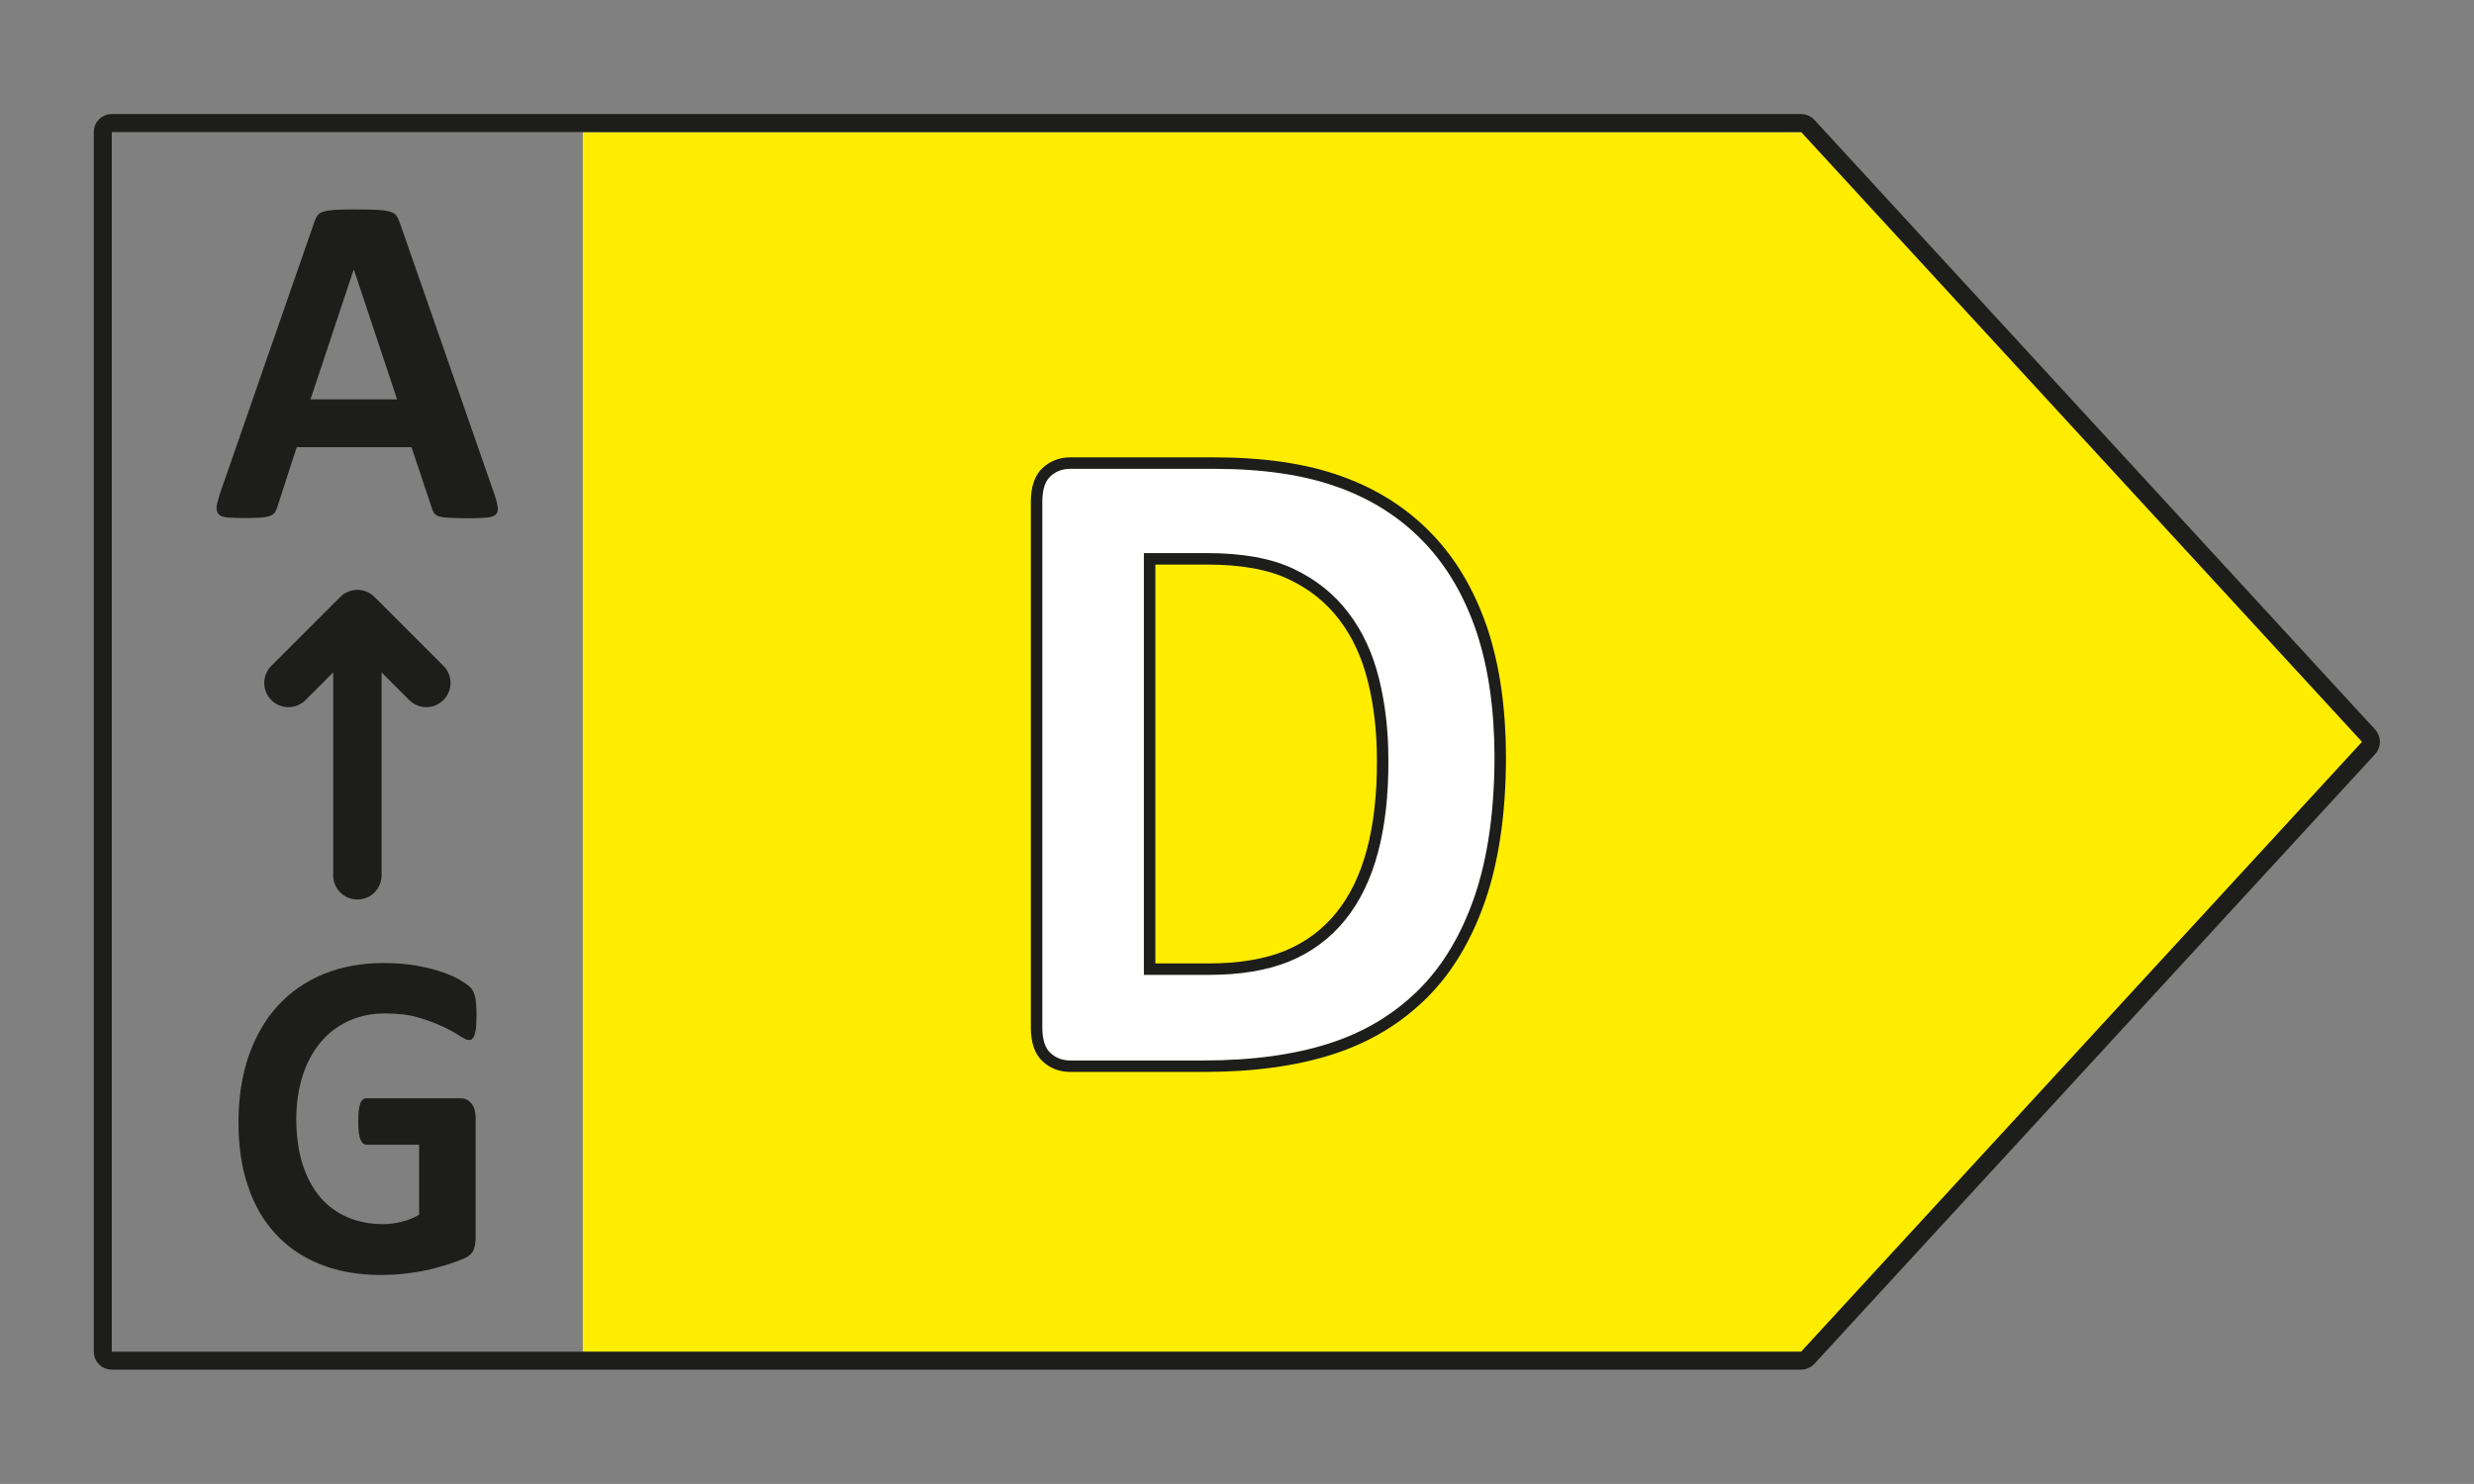
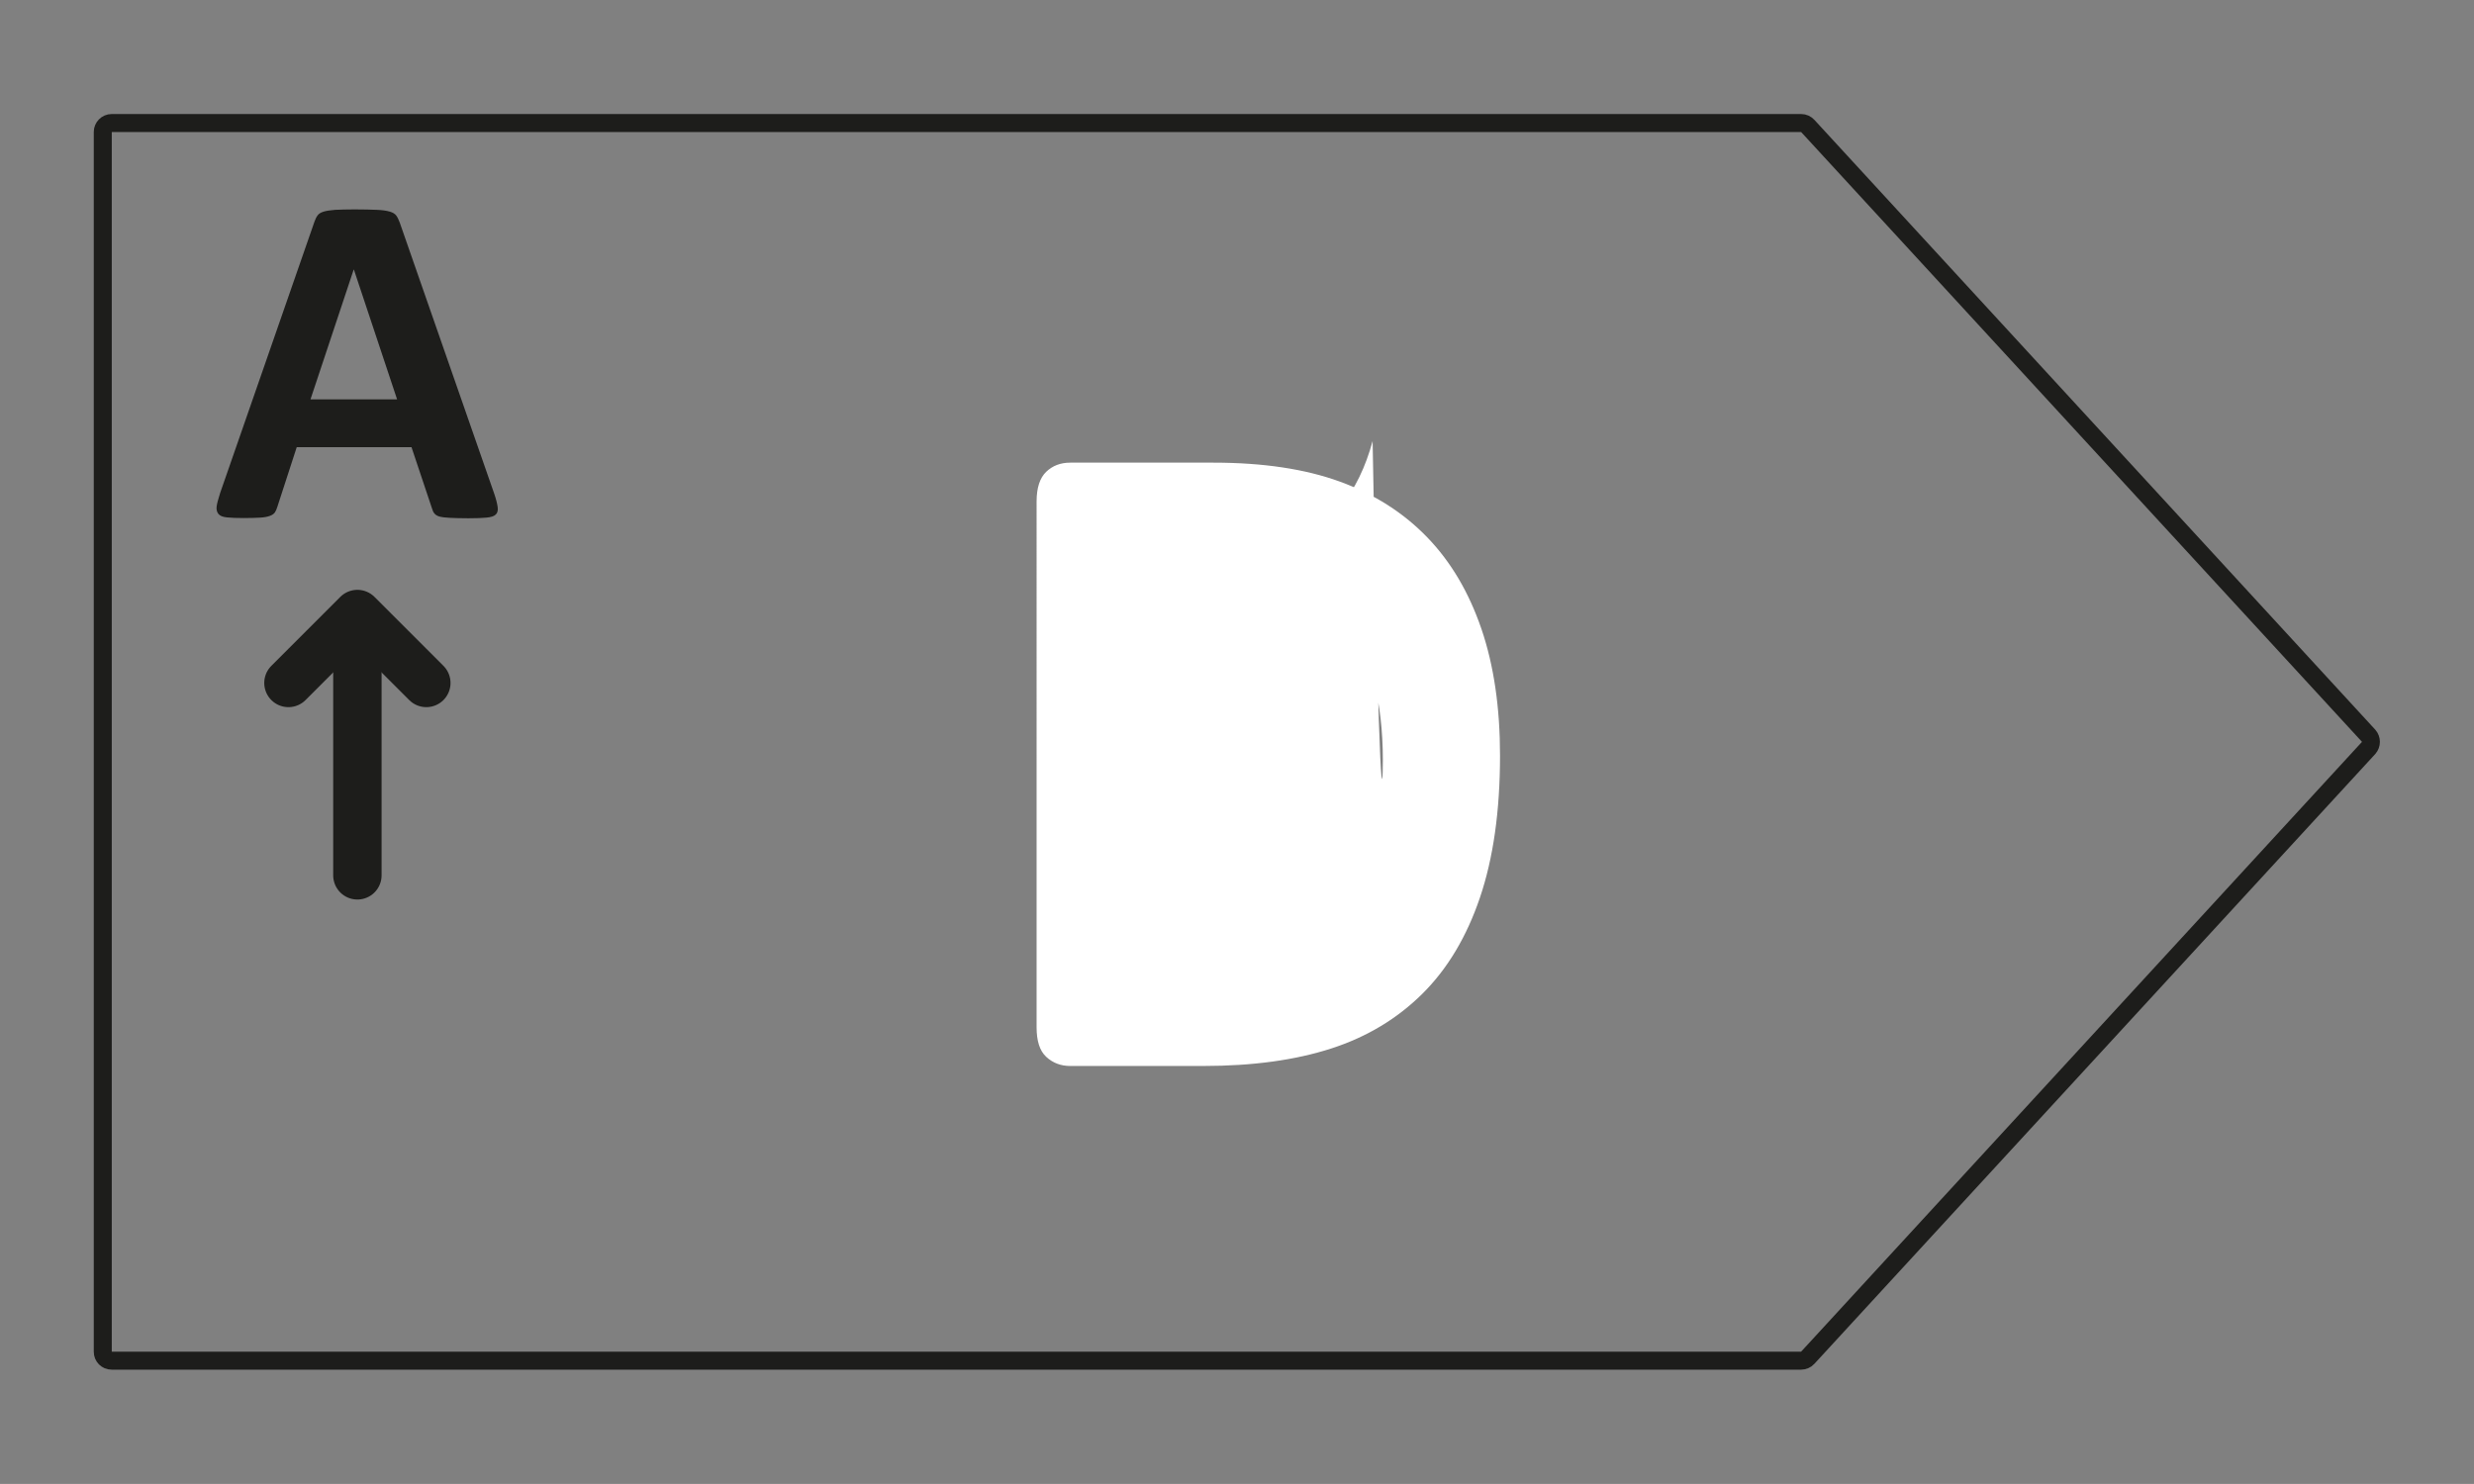
<svg xmlns="http://www.w3.org/2000/svg" xmlns:xlink="http://www.w3.org/1999/xlink" version="1.1" id="Ebene_1" x="0px" y="0px" viewBox="0 0 113.39 68.03" style="enable-background:new 0 0 113.39 68.03;" xml:space="preserve">
  <rect x="0" y="0" width="113.39" height="68.03" fill="#808080" stroke="none" />
  <style type="text/css">
	.st0{fill:#FFED00;}
	
		.st1{clip-path:url(#SVGID_00000163070092688874598000000013019664584901704592_);fill:none;stroke:#1D1D1B;stroke-width:0.825;stroke-linejoin:round;stroke-miterlimit:10;}
	.st2{clip-path:url(#SVGID_00000163070092688874598000000013019664584901704592_);}
	.st3{fill:#FFFFFF;}
	
		.st4{clip-path:url(#SVGID_00000163070092688874598000000013019664584901704592_);fill:none;stroke:#1D1D1B;stroke-width:0.526;stroke-miterlimit:10;}
	.st5{fill:#1D1D1B;}
	.st6{fill:none;stroke:#1D1D1B;stroke-width:2.218;stroke-linecap:round;stroke-linejoin:round;stroke-miterlimit:10;}
	.st7{clip-path:url(#SVGID_00000021818556536184315200000003604707757906642344_);}
</style>
-   <polygon class="st0" points="83.11,6.06 26.71,6.06 26.71,61.98 83.11,61.98 108.82,34.02 " />
  <g>
    <defs>
      <rect id="SVGID_1_" y="0" width="113.39" height="68.03" />
    </defs>
    <clipPath id="SVGID_00000181794572111282119180000014090365598940034450_">
      <use xlink:href="#SVGID_1_" style="overflow:visible;" />
    </clipPath>
    <path style="clip-path:url(#SVGID_00000181794572111282119180000014090365598940034450_);fill:none;stroke:#1D1D1B;stroke-width:0.825;stroke-linejoin:round;stroke-miterlimit:10;" d="   M82.55,5.64H5.12c-0.23,0-0.41,0.19-0.41,0.41v55.92c0,0.23,0.18,0.41,0.41,0.41h77.43c0.11,0,0.23-0.05,0.3-0.13l25.71-27.96   c0.14-0.16,0.14-0.4,0-0.56L82.86,5.78C82.78,5.69,82.67,5.64,82.55,5.64z" />
    <g style="clip-path:url(#SVGID_00000181794572111282119180000014090365598940034450_);">
-       <path class="st3" d="M68.75,34.64c0,2.54-0.31,4.71-0.92,6.51c-0.61,1.8-1.49,3.27-2.64,4.41c-1.15,1.14-2.54,1.98-4.18,2.51    s-3.59,0.8-5.86,0.8h-6.1c-0.43,0-0.8-0.14-1.1-0.42c-0.3-0.28-0.44-0.73-0.44-1.36V22.99c0-0.63,0.15-1.08,0.44-1.36    s0.66-0.42,1.1-0.42h6.56c2.28,0,4.21,0.29,5.8,0.87s2.92,1.43,4.01,2.56c1.09,1.13,1.91,2.53,2.48,4.2S68.75,32.45,68.75,34.64z     M63.38,34.83c0-1.31-0.14-2.53-0.42-3.65s-0.74-2.1-1.36-2.93c-0.63-0.83-1.43-1.47-2.41-1.93s-2.27-0.69-3.86-0.69h-2.63v18.81    h2.71c1.42,0,2.62-0.2,3.6-0.6c0.97-0.4,1.79-1,2.44-1.81c0.65-0.8,1.14-1.81,1.46-3C63.22,37.82,63.38,36.43,63.38,34.83z" />
+       <path class="st3" d="M68.75,34.64c0,2.54-0.31,4.71-0.92,6.51c-0.61,1.8-1.49,3.27-2.64,4.41c-1.15,1.14-2.54,1.98-4.18,2.51    s-3.59,0.8-5.86,0.8h-6.1c-0.43,0-0.8-0.14-1.1-0.42c-0.3-0.28-0.44-0.73-0.44-1.36V22.99c0-0.63,0.15-1.08,0.44-1.36    s0.66-0.42,1.1-0.42h6.56c2.28,0,4.21,0.29,5.8,0.87s2.92,1.43,4.01,2.56c1.09,1.13,1.91,2.53,2.48,4.2S68.75,32.45,68.75,34.64z     M63.38,34.83c0-1.31-0.14-2.53-0.42-3.65s-0.74-2.1-1.36-2.93c-0.63-0.83-1.43-1.47-2.41-1.93s-2.27-0.69-3.86-0.69h-2.63h2.71c1.42,0,2.62-0.2,3.6-0.6c0.97-0.4,1.79-1,2.44-1.81c0.65-0.8,1.14-1.81,1.46-3C63.22,37.82,63.38,36.43,63.38,34.83z" />
    </g>
-     <path style="clip-path:url(#SVGID_00000181794572111282119180000014090365598940034450_);fill:none;stroke:#1D1D1B;stroke-width:0.526;stroke-miterlimit:10;" d="   M62.9,39.02c-0.32,1.2-0.81,2.2-1.46,3c-0.65,0.8-1.47,1.41-2.44,1.81c-0.98,0.4-2.17,0.6-3.6,0.6h-2.71V25.62h2.63   c1.59,0,2.88,0.23,3.86,0.7c0.98,0.46,1.79,1.11,2.41,1.93c0.63,0.82,1.08,1.8,1.36,2.93c0.28,1.13,0.42,2.34,0.42,3.65   C63.38,36.43,63.22,37.83,62.9,39.02z M67.91,28.85c-0.57-1.67-1.39-3.07-2.48-4.2c-1.09-1.13-2.42-1.99-4.01-2.56   c-1.59-0.58-3.52-0.86-5.8-0.86h-6.56c-0.43,0-0.8,0.14-1.1,0.42c-0.3,0.28-0.45,0.73-0.45,1.36V47.1c0,0.63,0.15,1.08,0.45,1.36   c0.3,0.28,0.66,0.42,1.1,0.42h6.1c2.27,0,4.22-0.27,5.86-0.8c1.64-0.53,3.03-1.37,4.18-2.51c1.15-1.14,2.02-2.61,2.64-4.41   c0.61-1.8,0.92-3.97,0.92-6.51C68.75,32.45,68.47,30.52,67.91,28.85z" />
    <g style="clip-path:url(#SVGID_00000181794572111282119180000014090365598940034450_);">
      <path class="st5" d="M22.65,22.63c0.09,0.26,0.14,0.47,0.16,0.62s-0.01,0.27-0.09,0.34c-0.08,0.08-0.22,0.12-0.42,0.14    c-0.2,0.02-0.48,0.03-0.83,0.03c-0.37,0-0.65-0.01-0.86-0.02s-0.36-0.03-0.47-0.06c-0.11-0.03-0.18-0.08-0.23-0.14    s-0.08-0.13-0.11-0.23l-0.94-2.81H13.6l-0.89,2.74c-0.03,0.1-0.07,0.19-0.11,0.25c-0.05,0.07-0.12,0.12-0.23,0.16    s-0.25,0.07-0.44,0.08c-0.19,0.01-0.44,0.02-0.75,0.02c-0.33,0-0.59-0.01-0.78-0.03c-0.19-0.02-0.32-0.07-0.39-0.16    s-0.1-0.2-0.08-0.35c0.02-0.15,0.08-0.35,0.16-0.61l4.32-12.43c0.04-0.12,0.09-0.22,0.15-0.3c0.06-0.08,0.15-0.13,0.28-0.17    c0.13-0.04,0.3-0.06,0.52-0.08c0.22-0.01,0.52-0.02,0.89-0.02c0.43,0,0.76,0.01,1.02,0.02s0.45,0.04,0.59,0.08    c0.14,0.04,0.24,0.1,0.3,0.18c0.06,0.08,0.11,0.19,0.16,0.32L22.65,22.63z M16.22,12.36h-0.01l-1.98,5.95h3.97L16.22,12.36z" />
    </g>
  </g>
  <line class="st6" x1="16.38" y1="40.13" x2="16.38" y2="28.2" />
  <polyline class="st6" points="19.54,31.31 16.38,28.15 13.22,31.31 " />
  <g>
    <defs>
-       <rect id="SVGID_00000057854194509363302600000003444551972780333996_" y="0" width="113.39" height="68.03" />
-     </defs>
+       </defs>
    <clipPath id="SVGID_00000181074683511950449360000014506537784777755789_">
      <use xlink:href="#SVGID_00000057854194509363302600000003444551972780333996_" style="overflow:visible;" />
    </clipPath>
    <g style="clip-path:url(#SVGID_00000181074683511950449360000014506537784777755789_);">
      <path class="st5" d="M21.84,46.55c0,0.21-0.01,0.38-0.02,0.53s-0.04,0.27-0.07,0.36c-0.03,0.09-0.07,0.15-0.11,0.19    c-0.04,0.04-0.09,0.05-0.15,0.05c-0.09,0-0.22-0.06-0.42-0.19s-0.44-0.27-0.76-0.42c-0.32-0.15-0.69-0.29-1.13-0.42    c-0.44-0.13-0.95-0.19-1.53-0.19c-0.62,0-1.18,0.12-1.68,0.35s-0.93,0.56-1.28,0.98s-0.63,0.93-0.82,1.53    c-0.19,0.6-0.29,1.25-0.29,1.97c0,0.79,0.1,1.49,0.29,2.09c0.19,0.6,0.47,1.11,0.81,1.51c0.35,0.41,0.77,0.71,1.26,0.92    c0.49,0.21,1.03,0.31,1.62,0.31c0.29,0,0.58-0.04,0.86-0.11s0.55-0.18,0.79-0.32v-3.21H16.8c-0.12,0-0.21-0.08-0.28-0.24    s-0.1-0.43-0.1-0.82c0-0.2,0.01-0.37,0.02-0.5c0.02-0.13,0.04-0.24,0.07-0.33c0.03-0.08,0.07-0.14,0.12-0.18    c0.05-0.04,0.1-0.06,0.16-0.06h4.32c0.11,0,0.2,0.02,0.28,0.06c0.08,0.04,0.15,0.1,0.22,0.18c0.06,0.08,0.11,0.17,0.14,0.28    c0.03,0.11,0.05,0.24,0.05,0.38v5.5c0,0.21-0.03,0.4-0.1,0.56c-0.07,0.16-0.21,0.29-0.42,0.38s-0.48,0.19-0.79,0.29    c-0.32,0.1-0.64,0.19-0.98,0.26c-0.34,0.07-0.68,0.12-1.03,0.16c-0.35,0.04-0.69,0.05-1.04,0.05c-1.02,0-1.93-0.16-2.74-0.48    c-0.81-0.32-1.49-0.78-2.05-1.38c-0.56-0.6-0.99-1.33-1.28-2.2c-0.3-0.87-0.44-1.85-0.44-2.94c0-1.13,0.16-2.15,0.47-3.05    c0.32-0.9,0.76-1.67,1.34-2.3c0.58-0.63,1.28-1.11,2.1-1.45c0.82-0.33,1.73-0.5,2.74-0.5c0.55,0,1.06,0.04,1.51,0.12    c0.45,0.08,0.85,0.18,1.19,0.3c0.34,0.12,0.62,0.24,0.84,0.38c0.22,0.13,0.38,0.25,0.47,0.35s0.15,0.24,0.19,0.42    C21.82,45.93,21.84,46.19,21.84,46.55z" />
    </g>
  </g>
</svg>